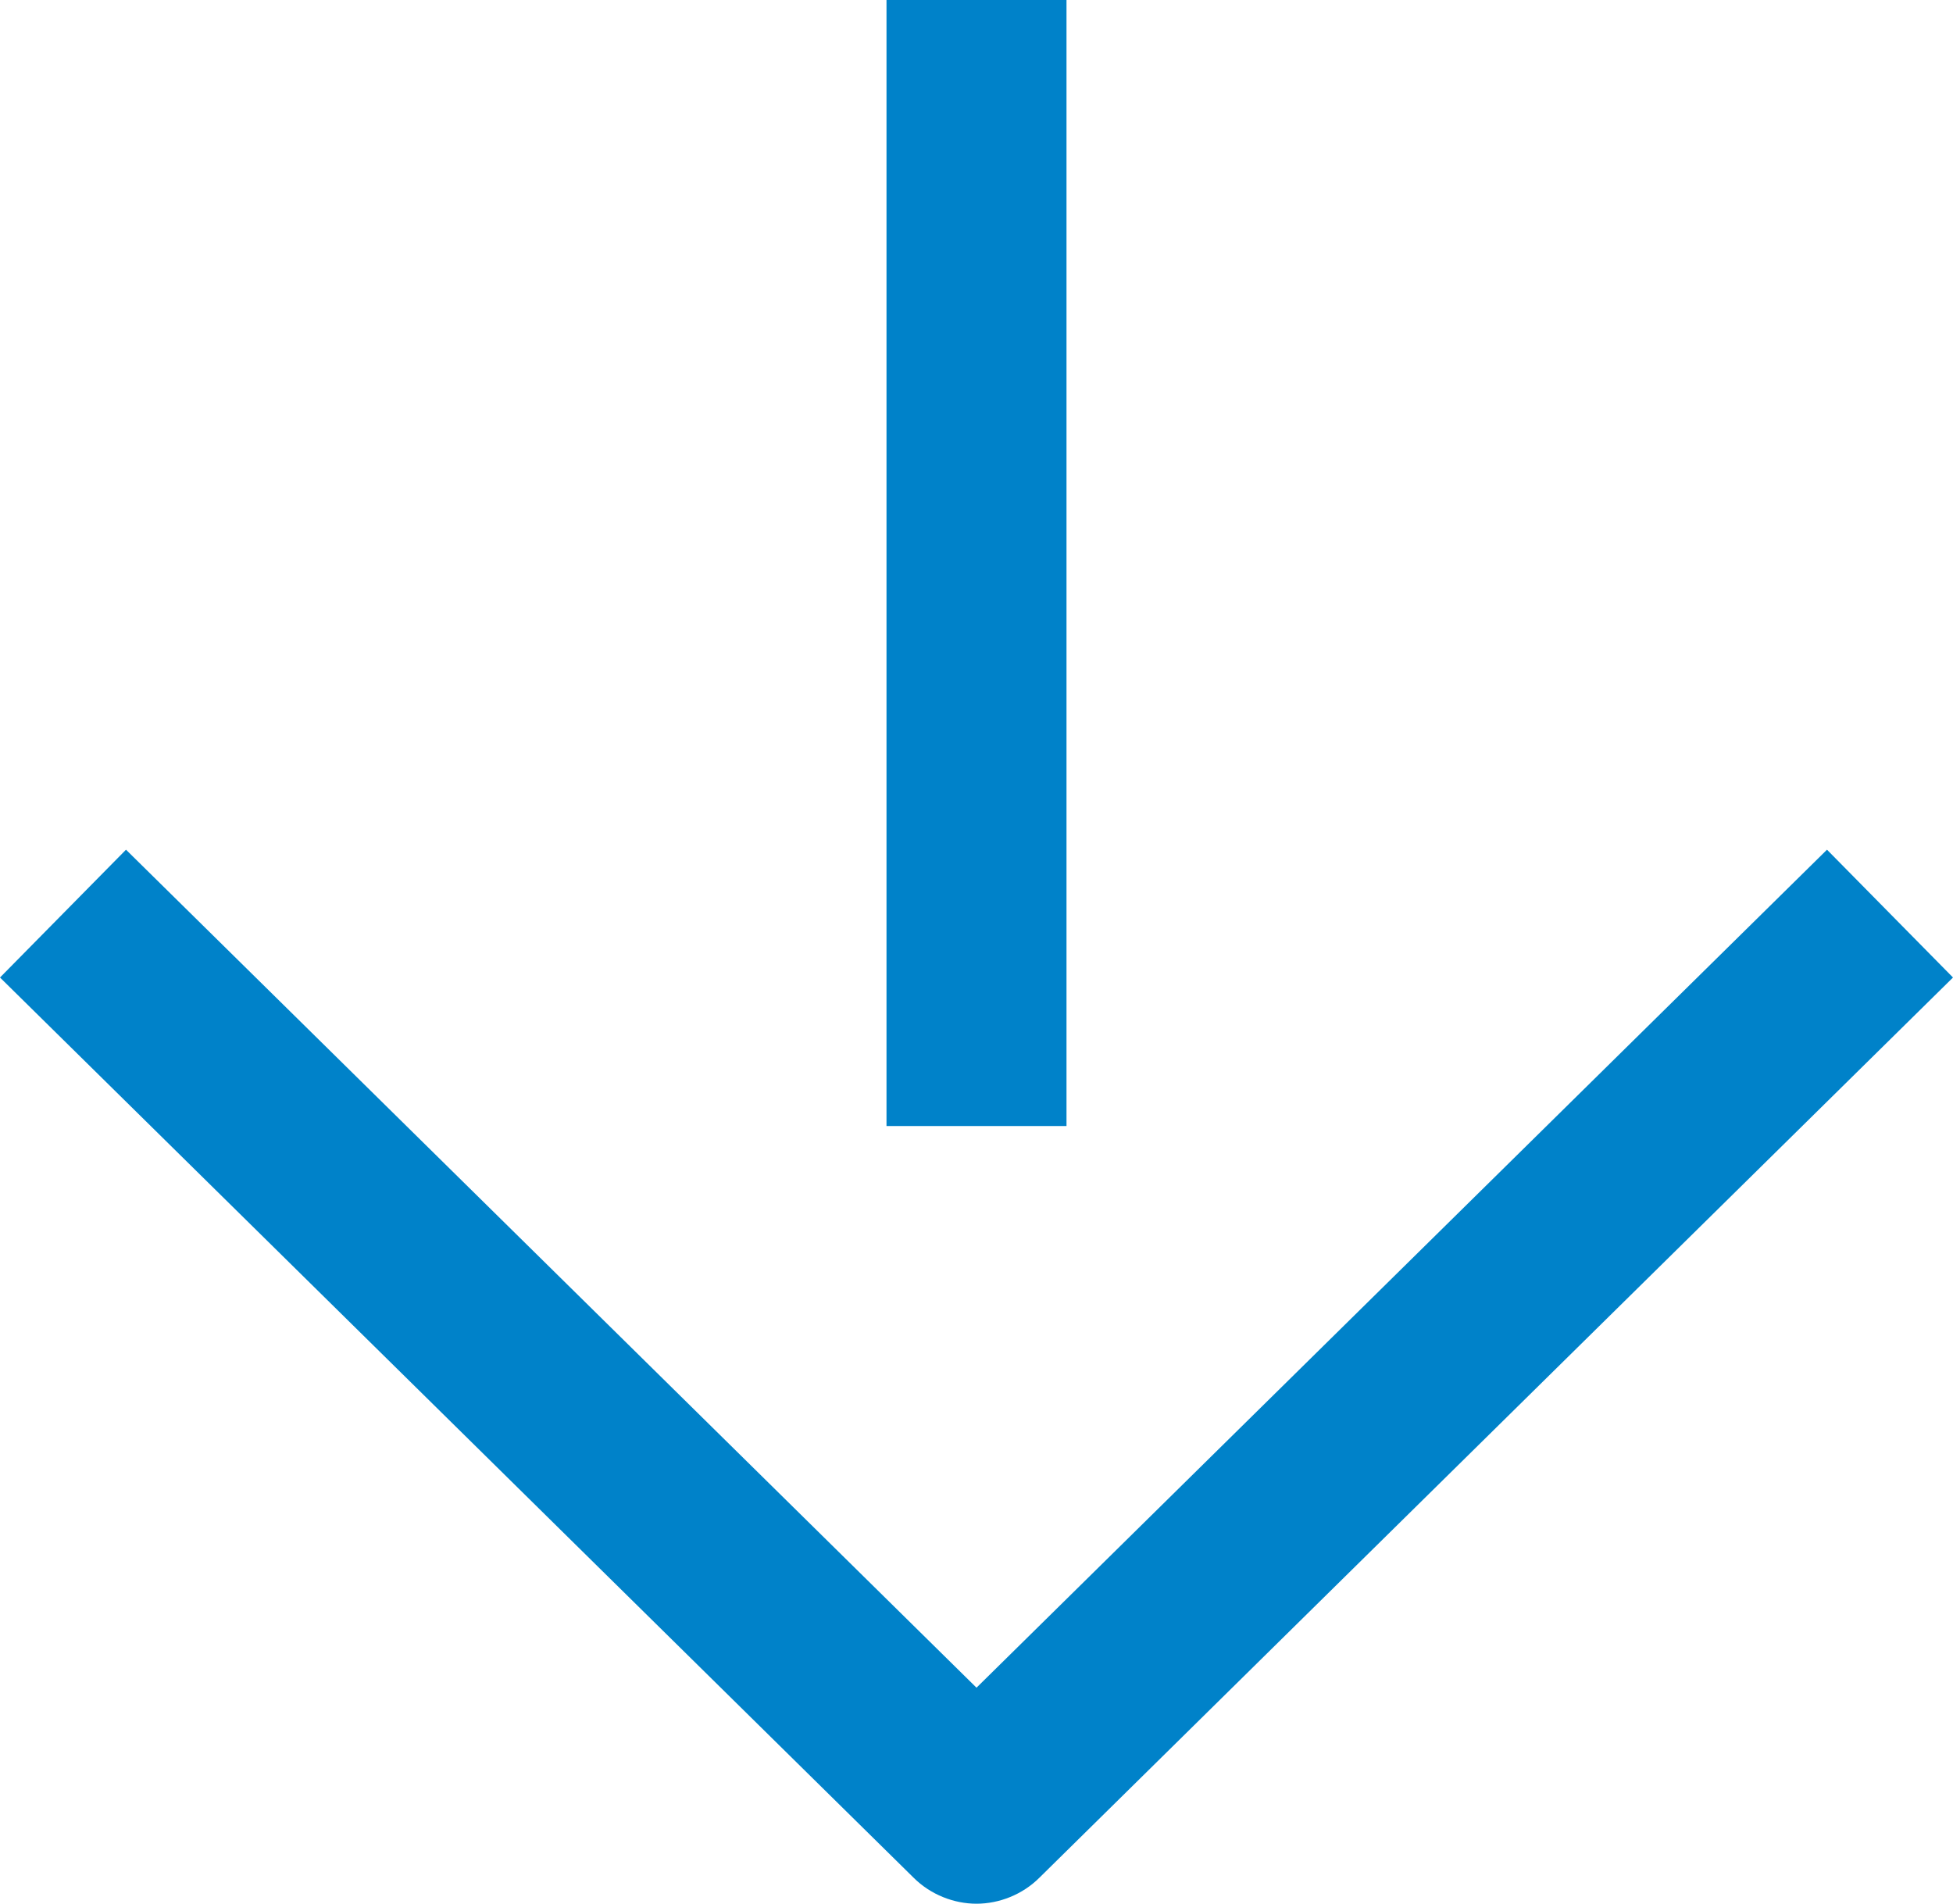
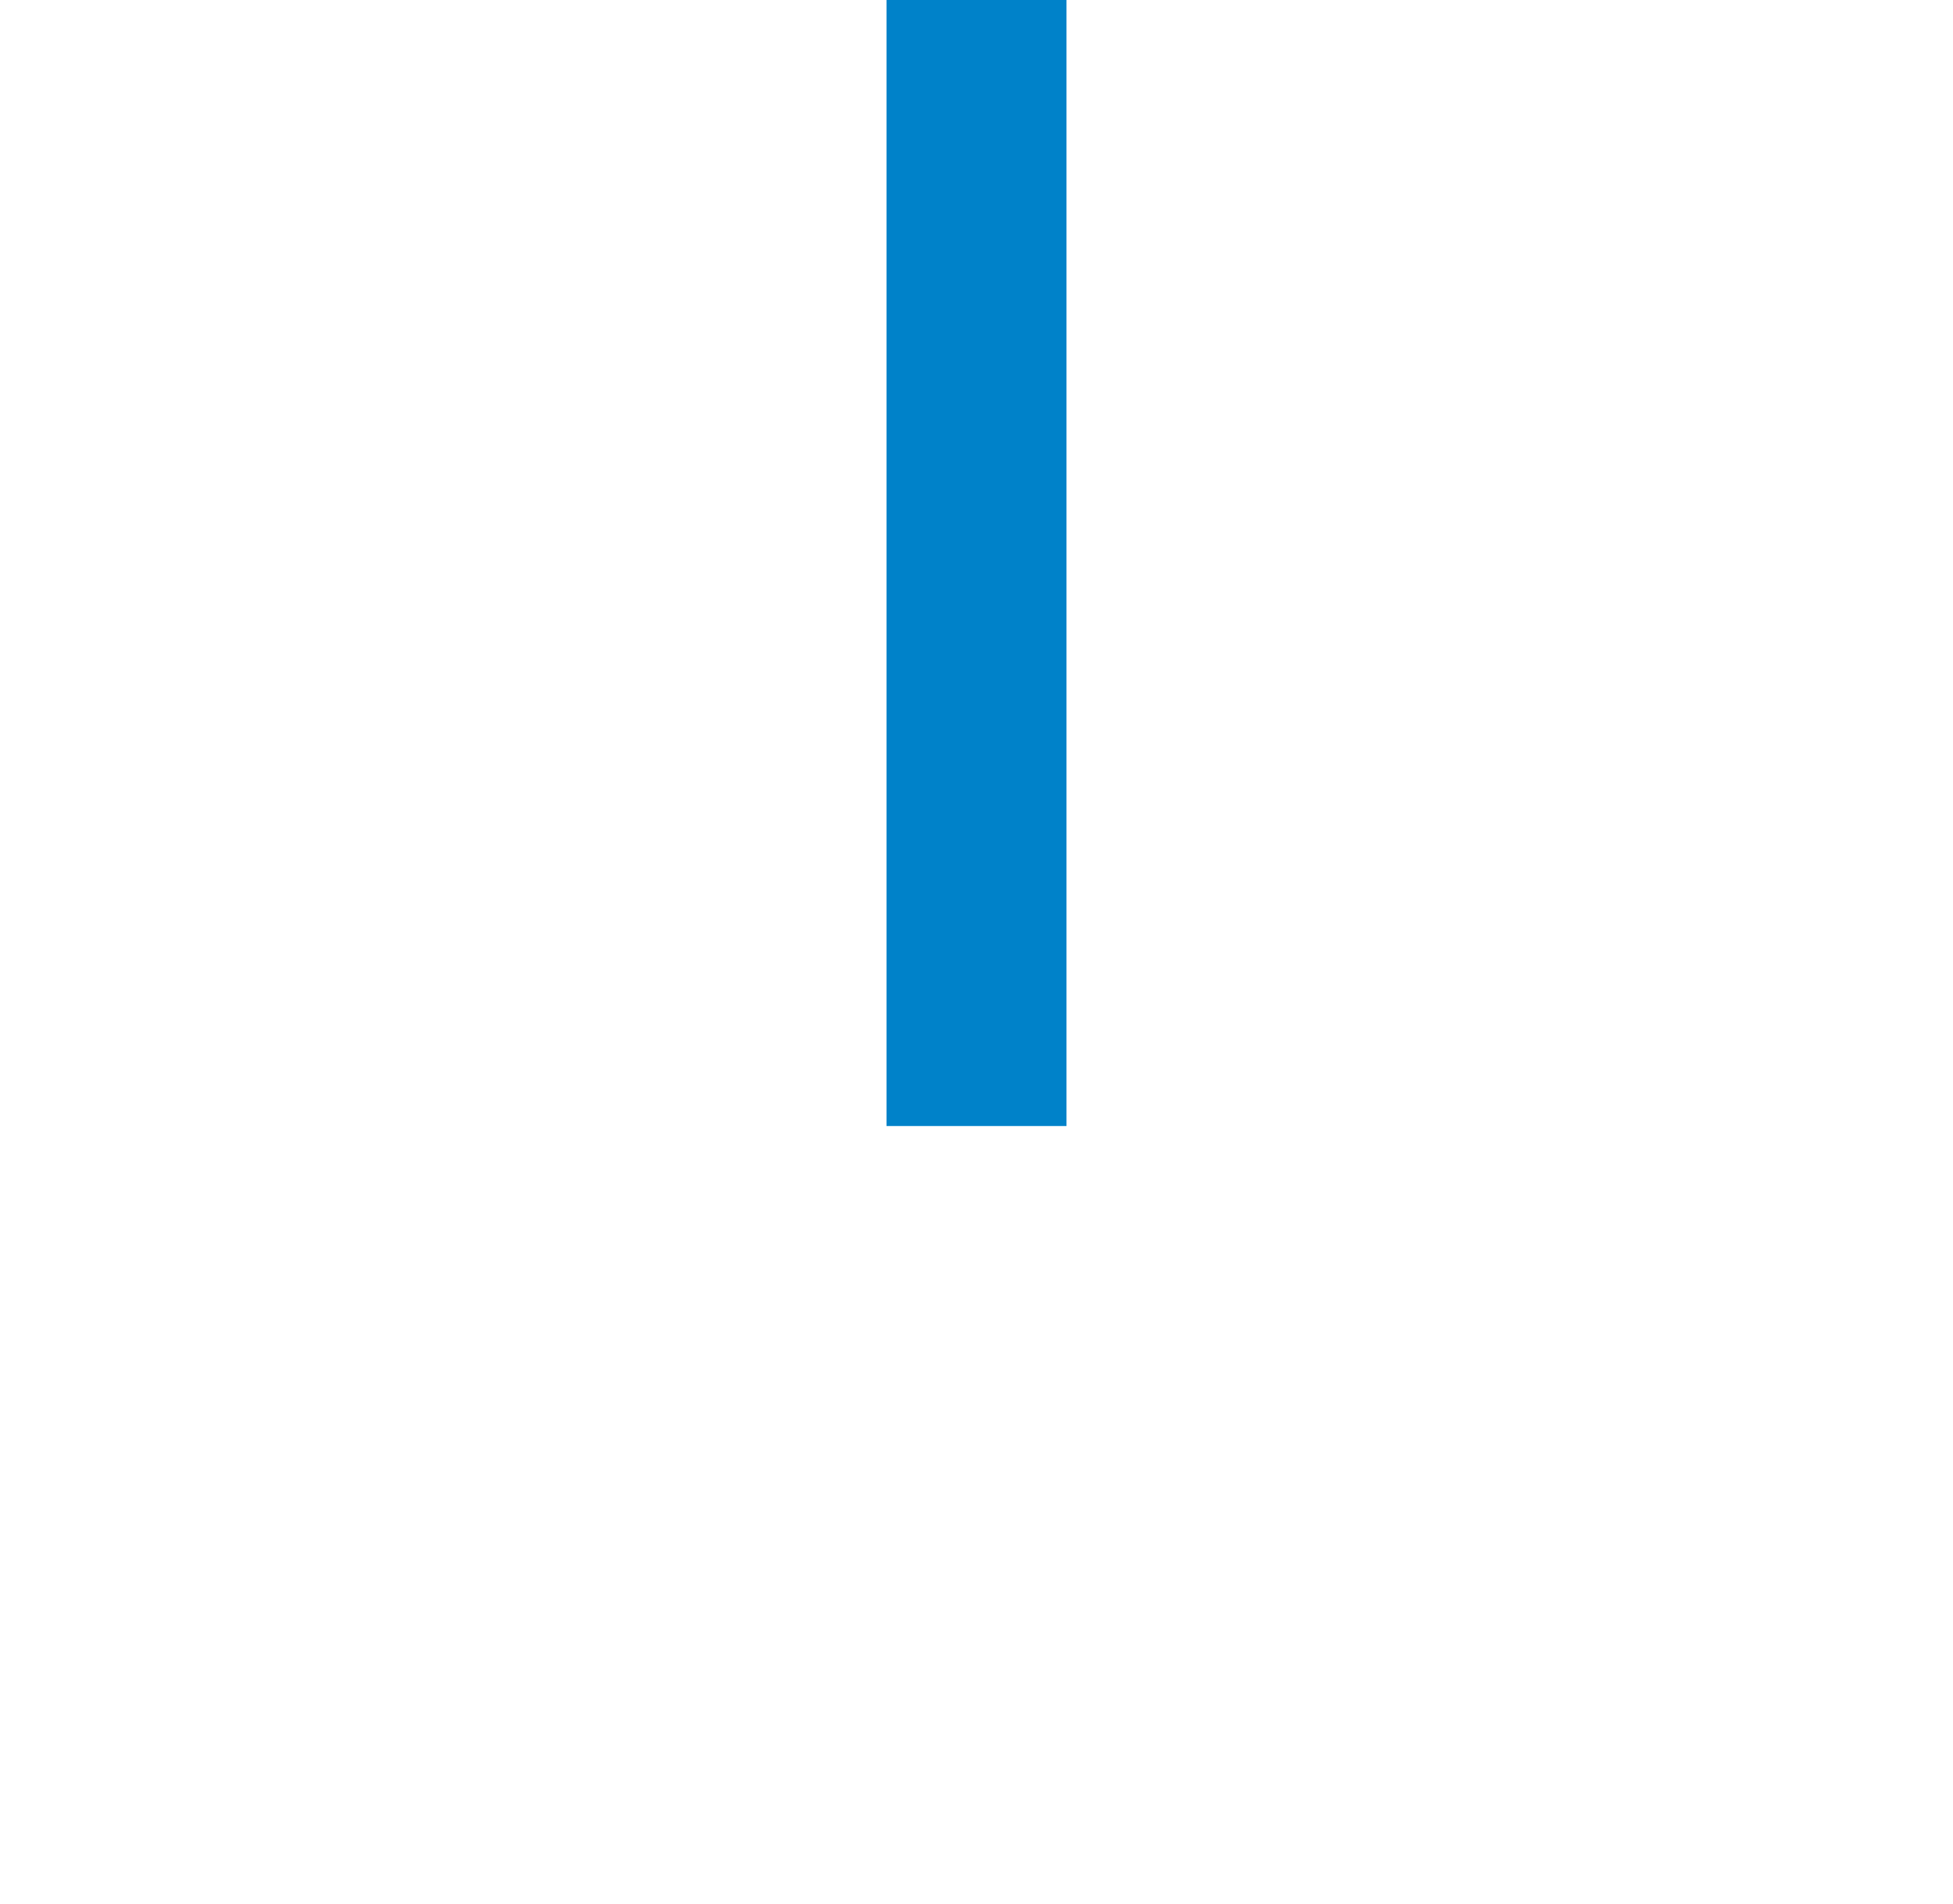
<svg xmlns="http://www.w3.org/2000/svg" id="_レイヤー_2" viewBox="0 0 21.7 21.15">
  <defs>
    <style>.cls-1{fill:#0082c9;}</style>
  </defs>
  <g id="design">
    <rect class="cls-1" x="9.85" width="2" height="12.51" />
-     <path class="cls-1" d="M10.85,21.15c-.25,0-.51-.1-.7-.29L0,10.86l1.4-1.42,9.45,9.31,9.45-9.31,1.4,1.42-10.15,10c-.19,.19-.45,.29-.7,.29Z" />
  </g>
</svg>